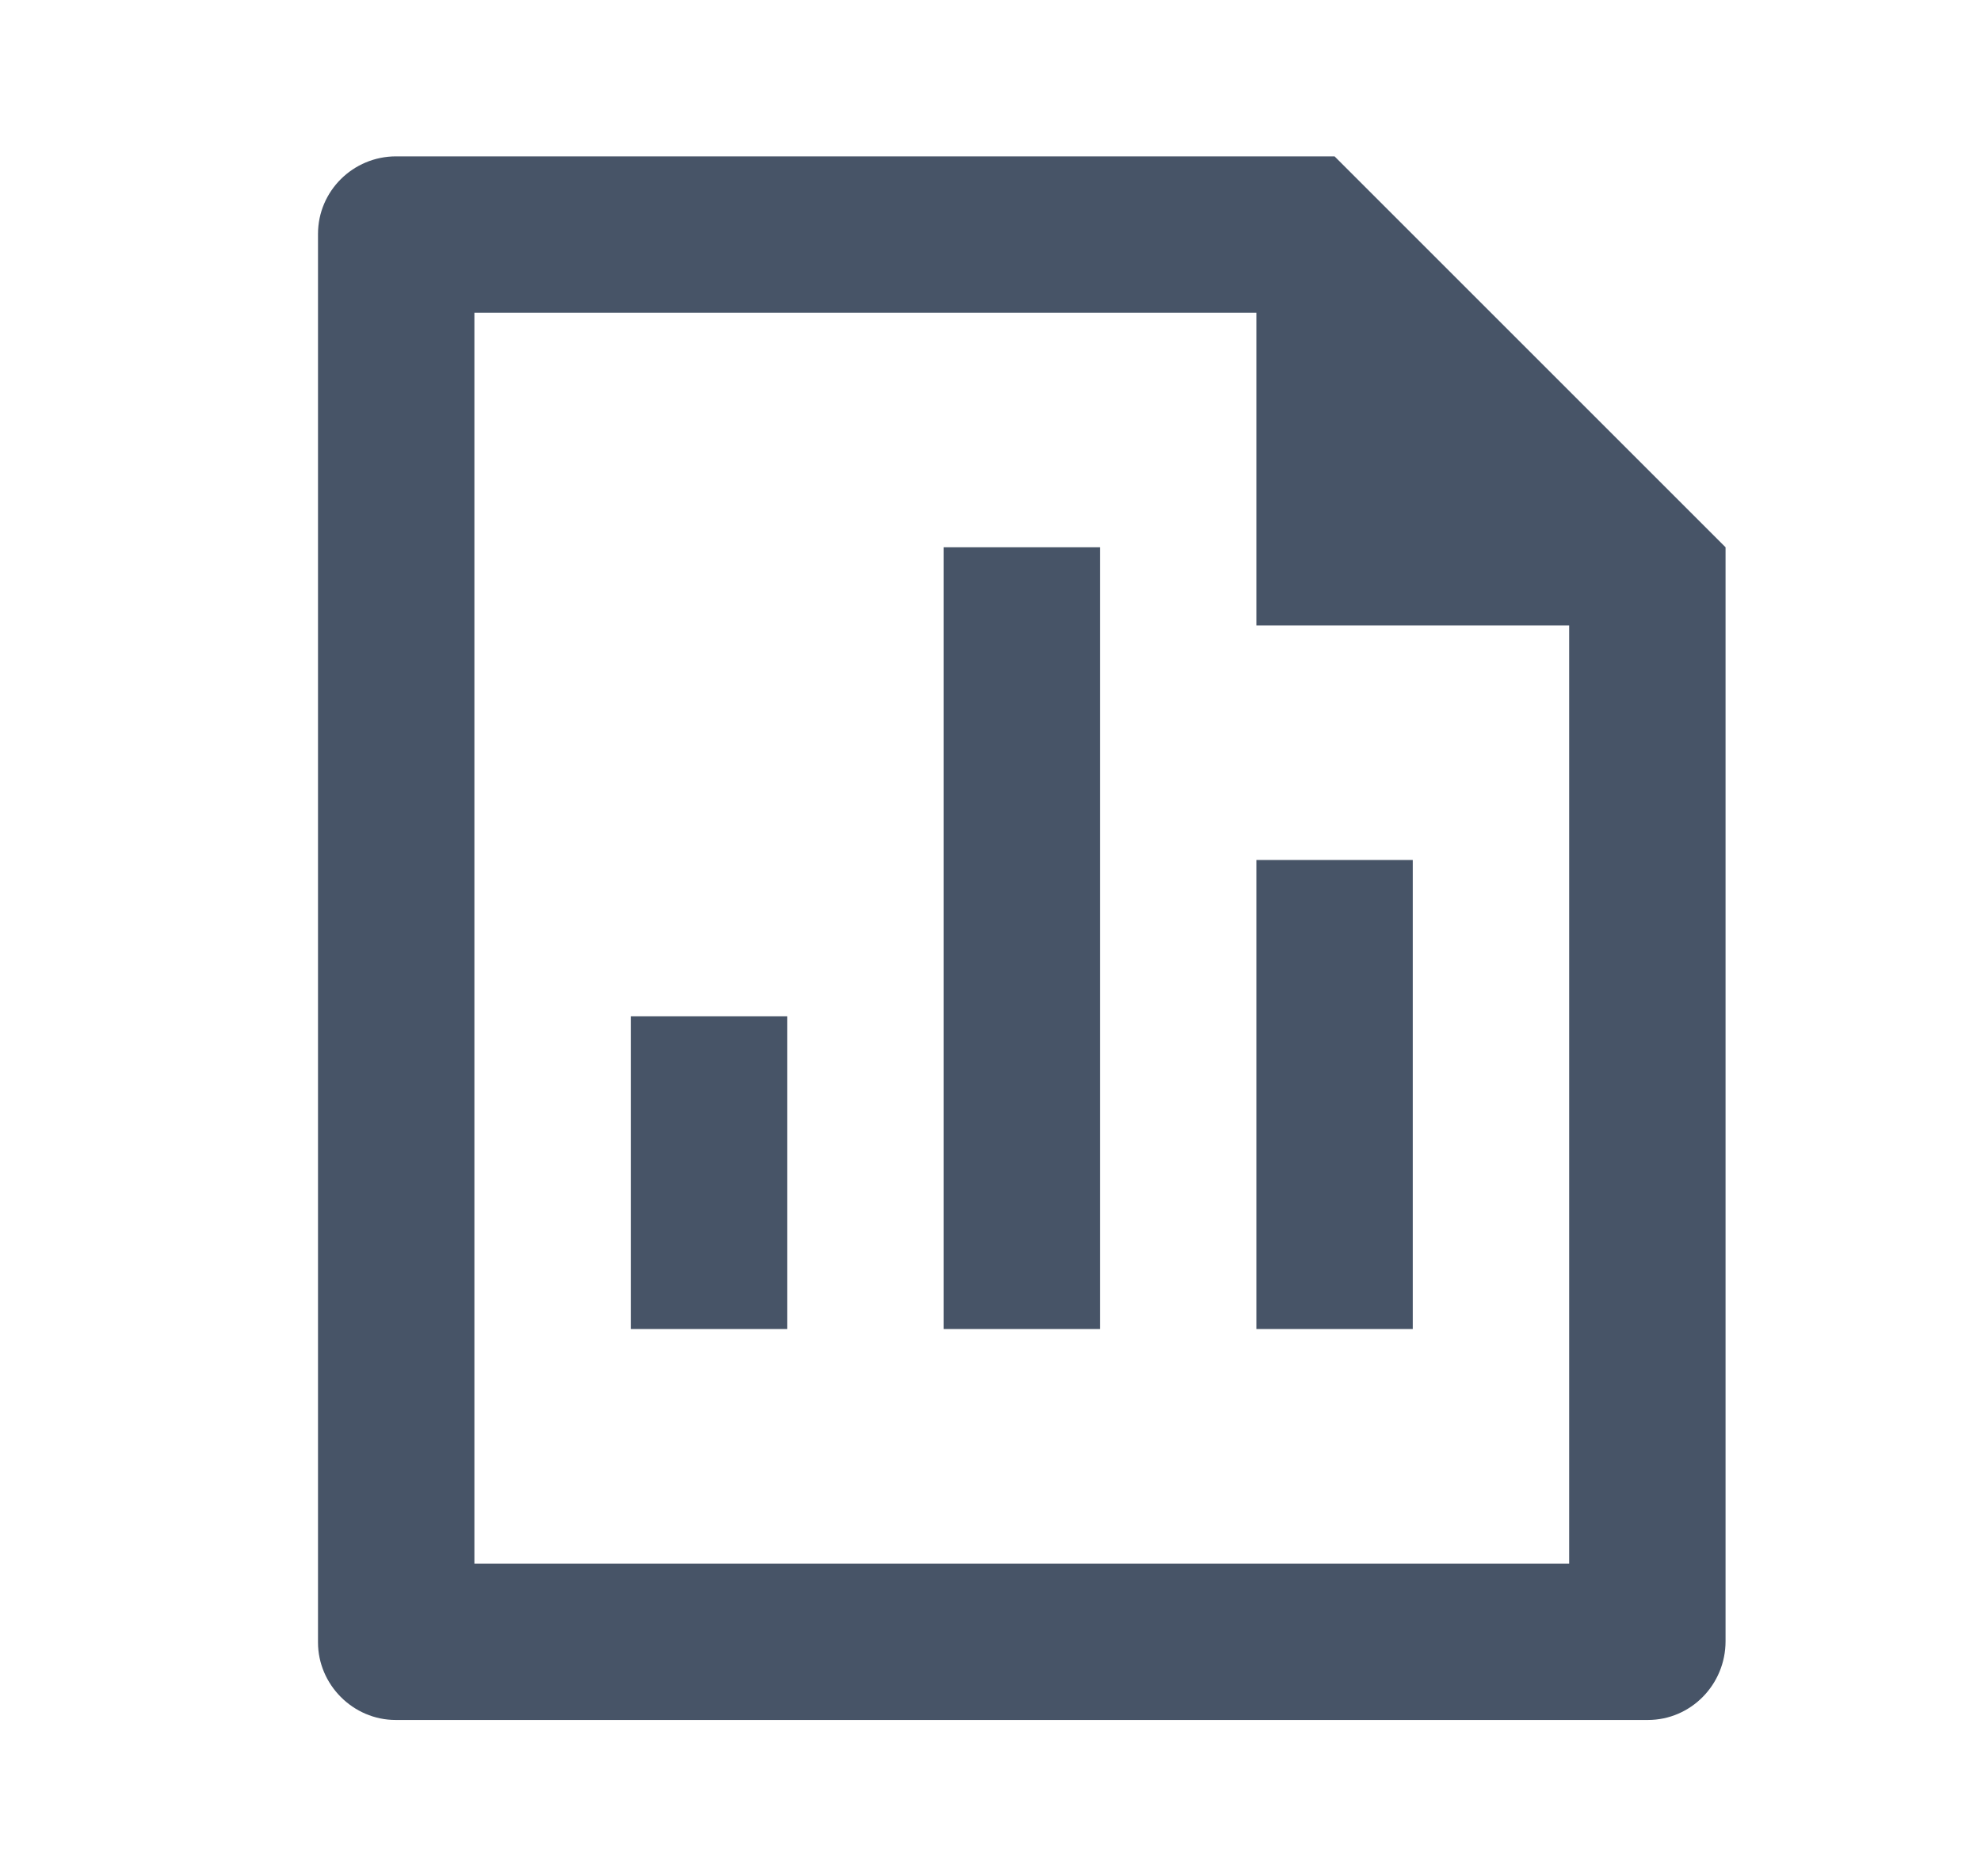
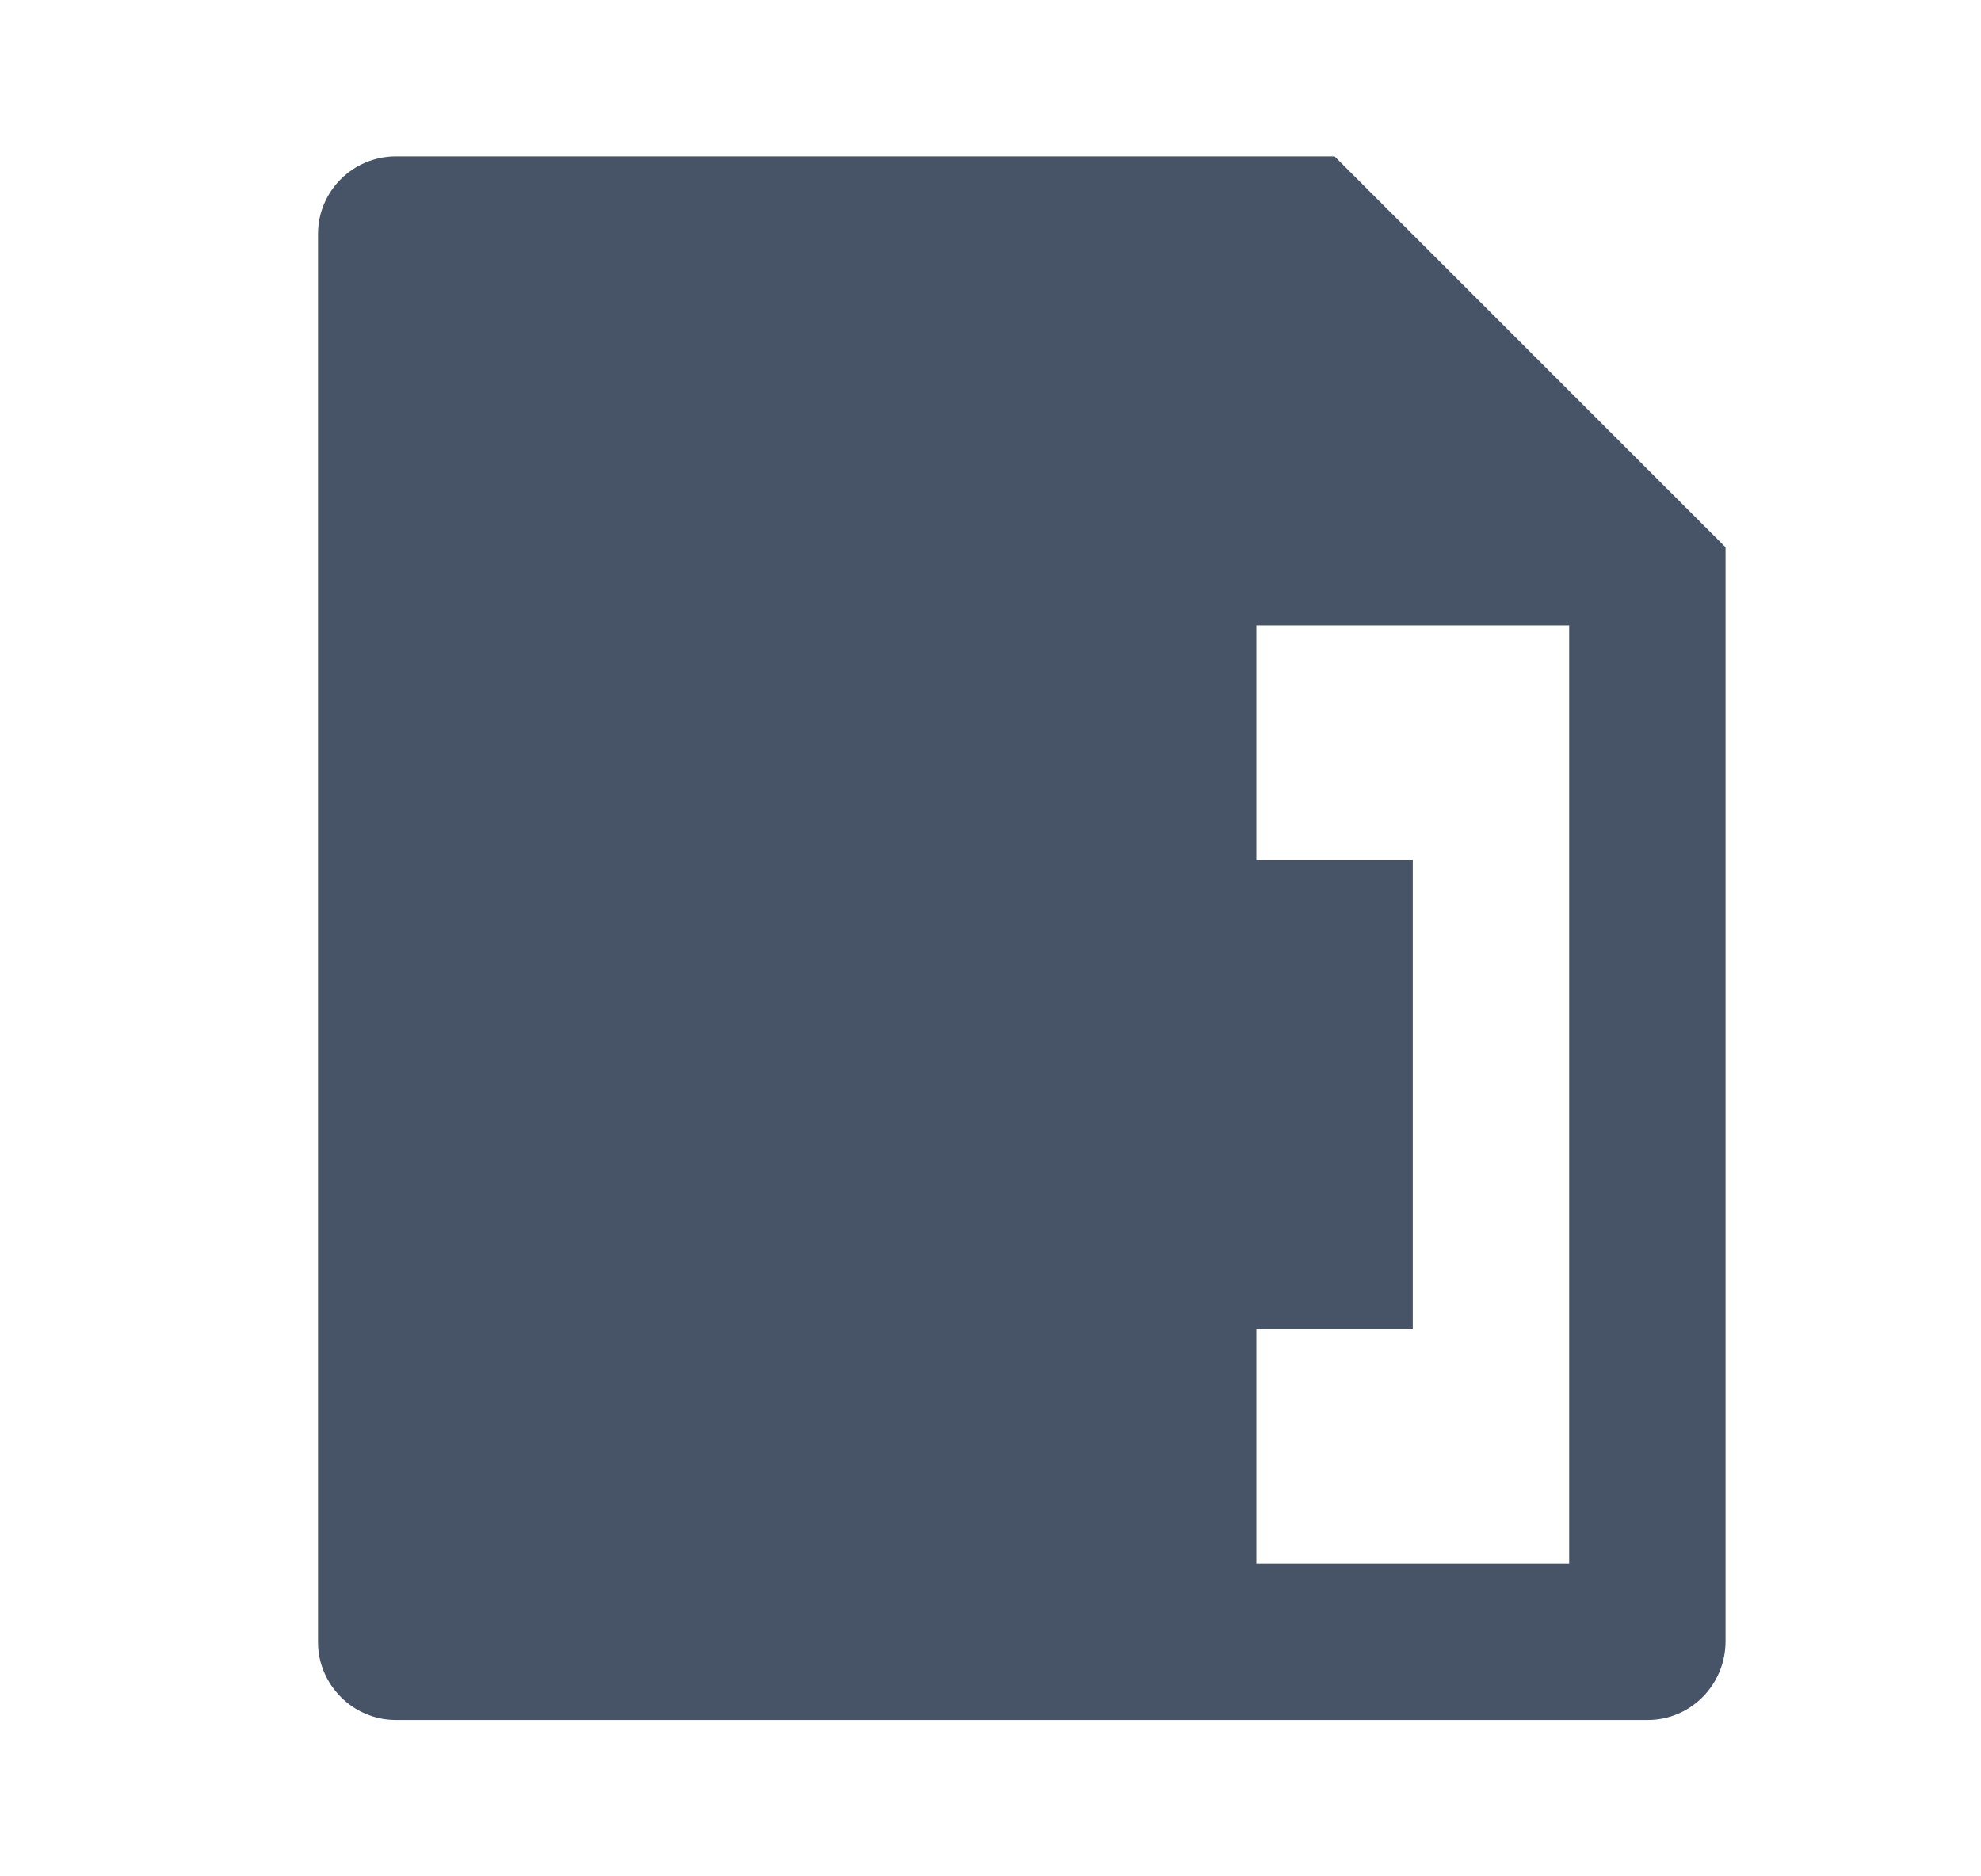
<svg xmlns="http://www.w3.org/2000/svg" width="19" height="18" viewBox="0 0 19 18" fill="none">
  <g id="Frame">
-     <path id="Vector" d="M9.05 5.25H10.55V12.75H9.05V5.25ZM12.05 8.25H13.55V12.75H12.05V8.25ZM6.05 9.75H7.55V12.75H6.05V9.75ZM12.05 3H4.55V15H15.05V6H12.05V3ZM3.05 2.244C3.05 1.833 3.386 1.5 3.799 1.5H12.8L16.55 5.25L16.55 15.744C16.55 16.162 16.216 16.5 15.805 16.5H3.795C3.384 16.5 3.05 16.159 3.05 15.756V2.244Z" fill="#475467" />
+     <path id="Vector" d="M9.05 5.25H10.55V12.75H9.05V5.25ZM12.05 8.25H13.55V12.75H12.05V8.25ZM6.05 9.75H7.55V12.75H6.05V9.75ZM12.05 3V15H15.05V6H12.05V3ZM3.05 2.244C3.05 1.833 3.386 1.5 3.799 1.5H12.8L16.55 5.25L16.55 15.744C16.55 16.162 16.216 16.5 15.805 16.5H3.795C3.384 16.5 3.05 16.159 3.05 15.756V2.244Z" fill="#475467" />
  </g>
</svg>